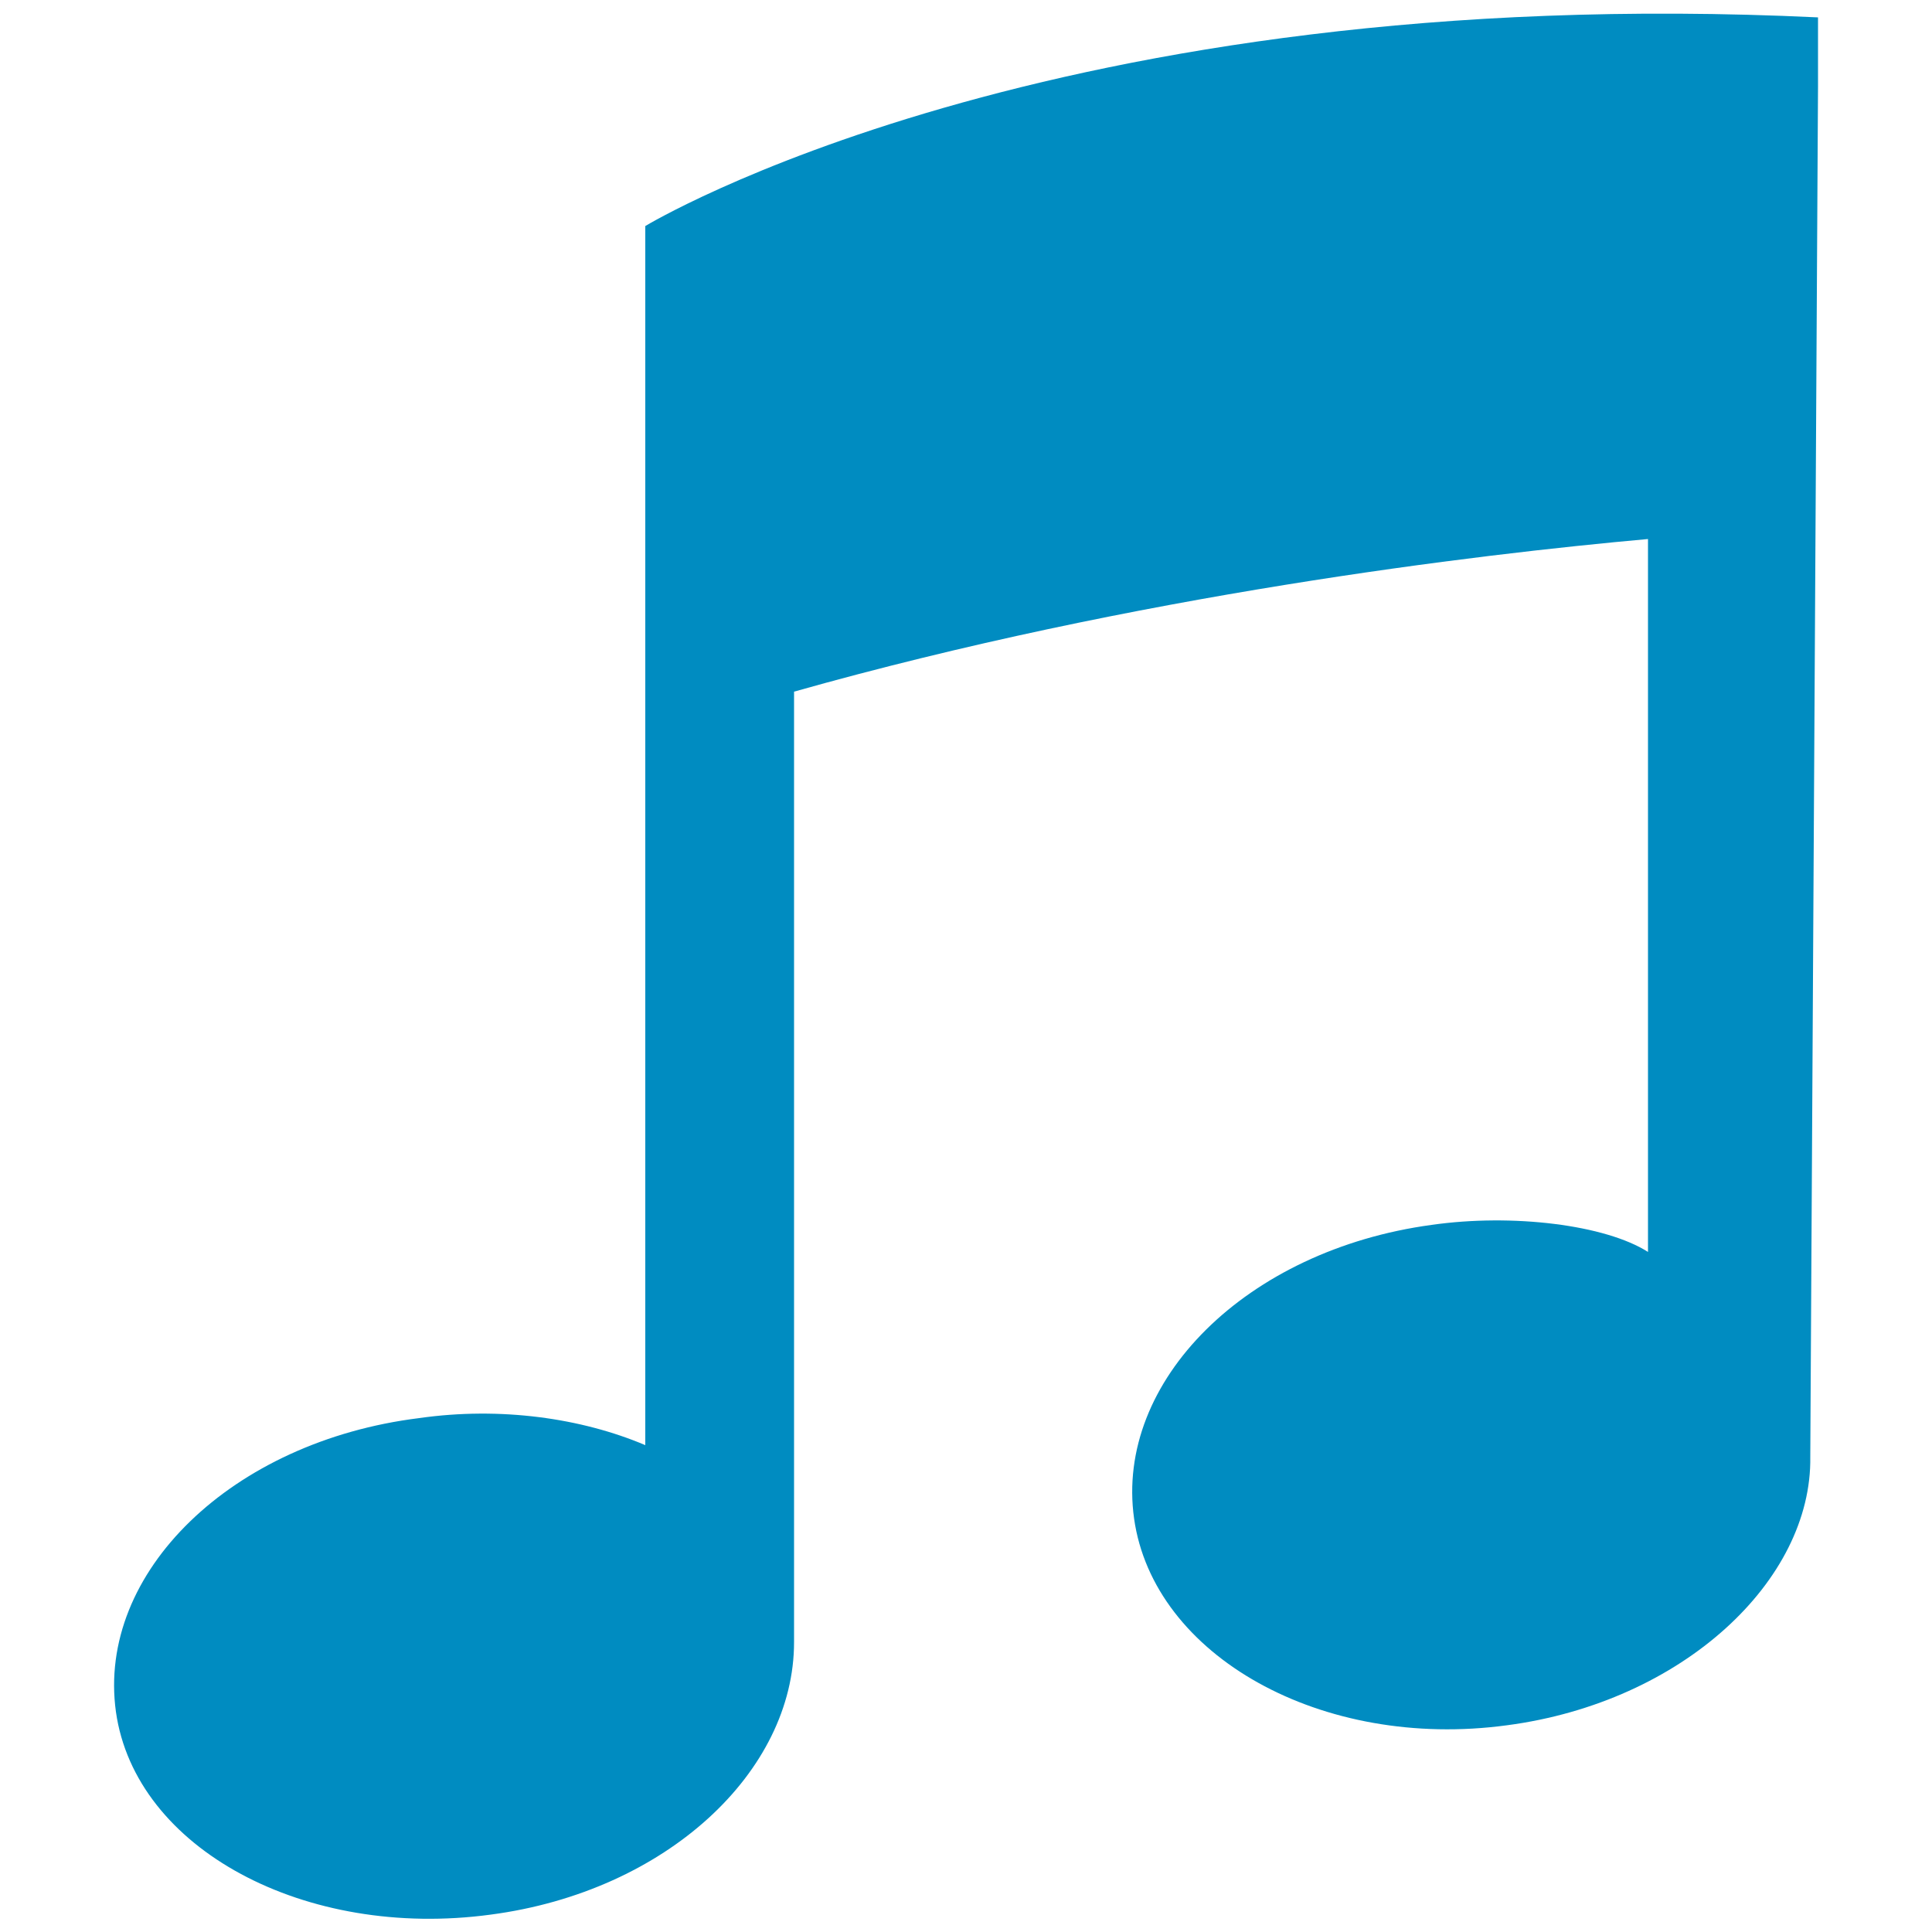
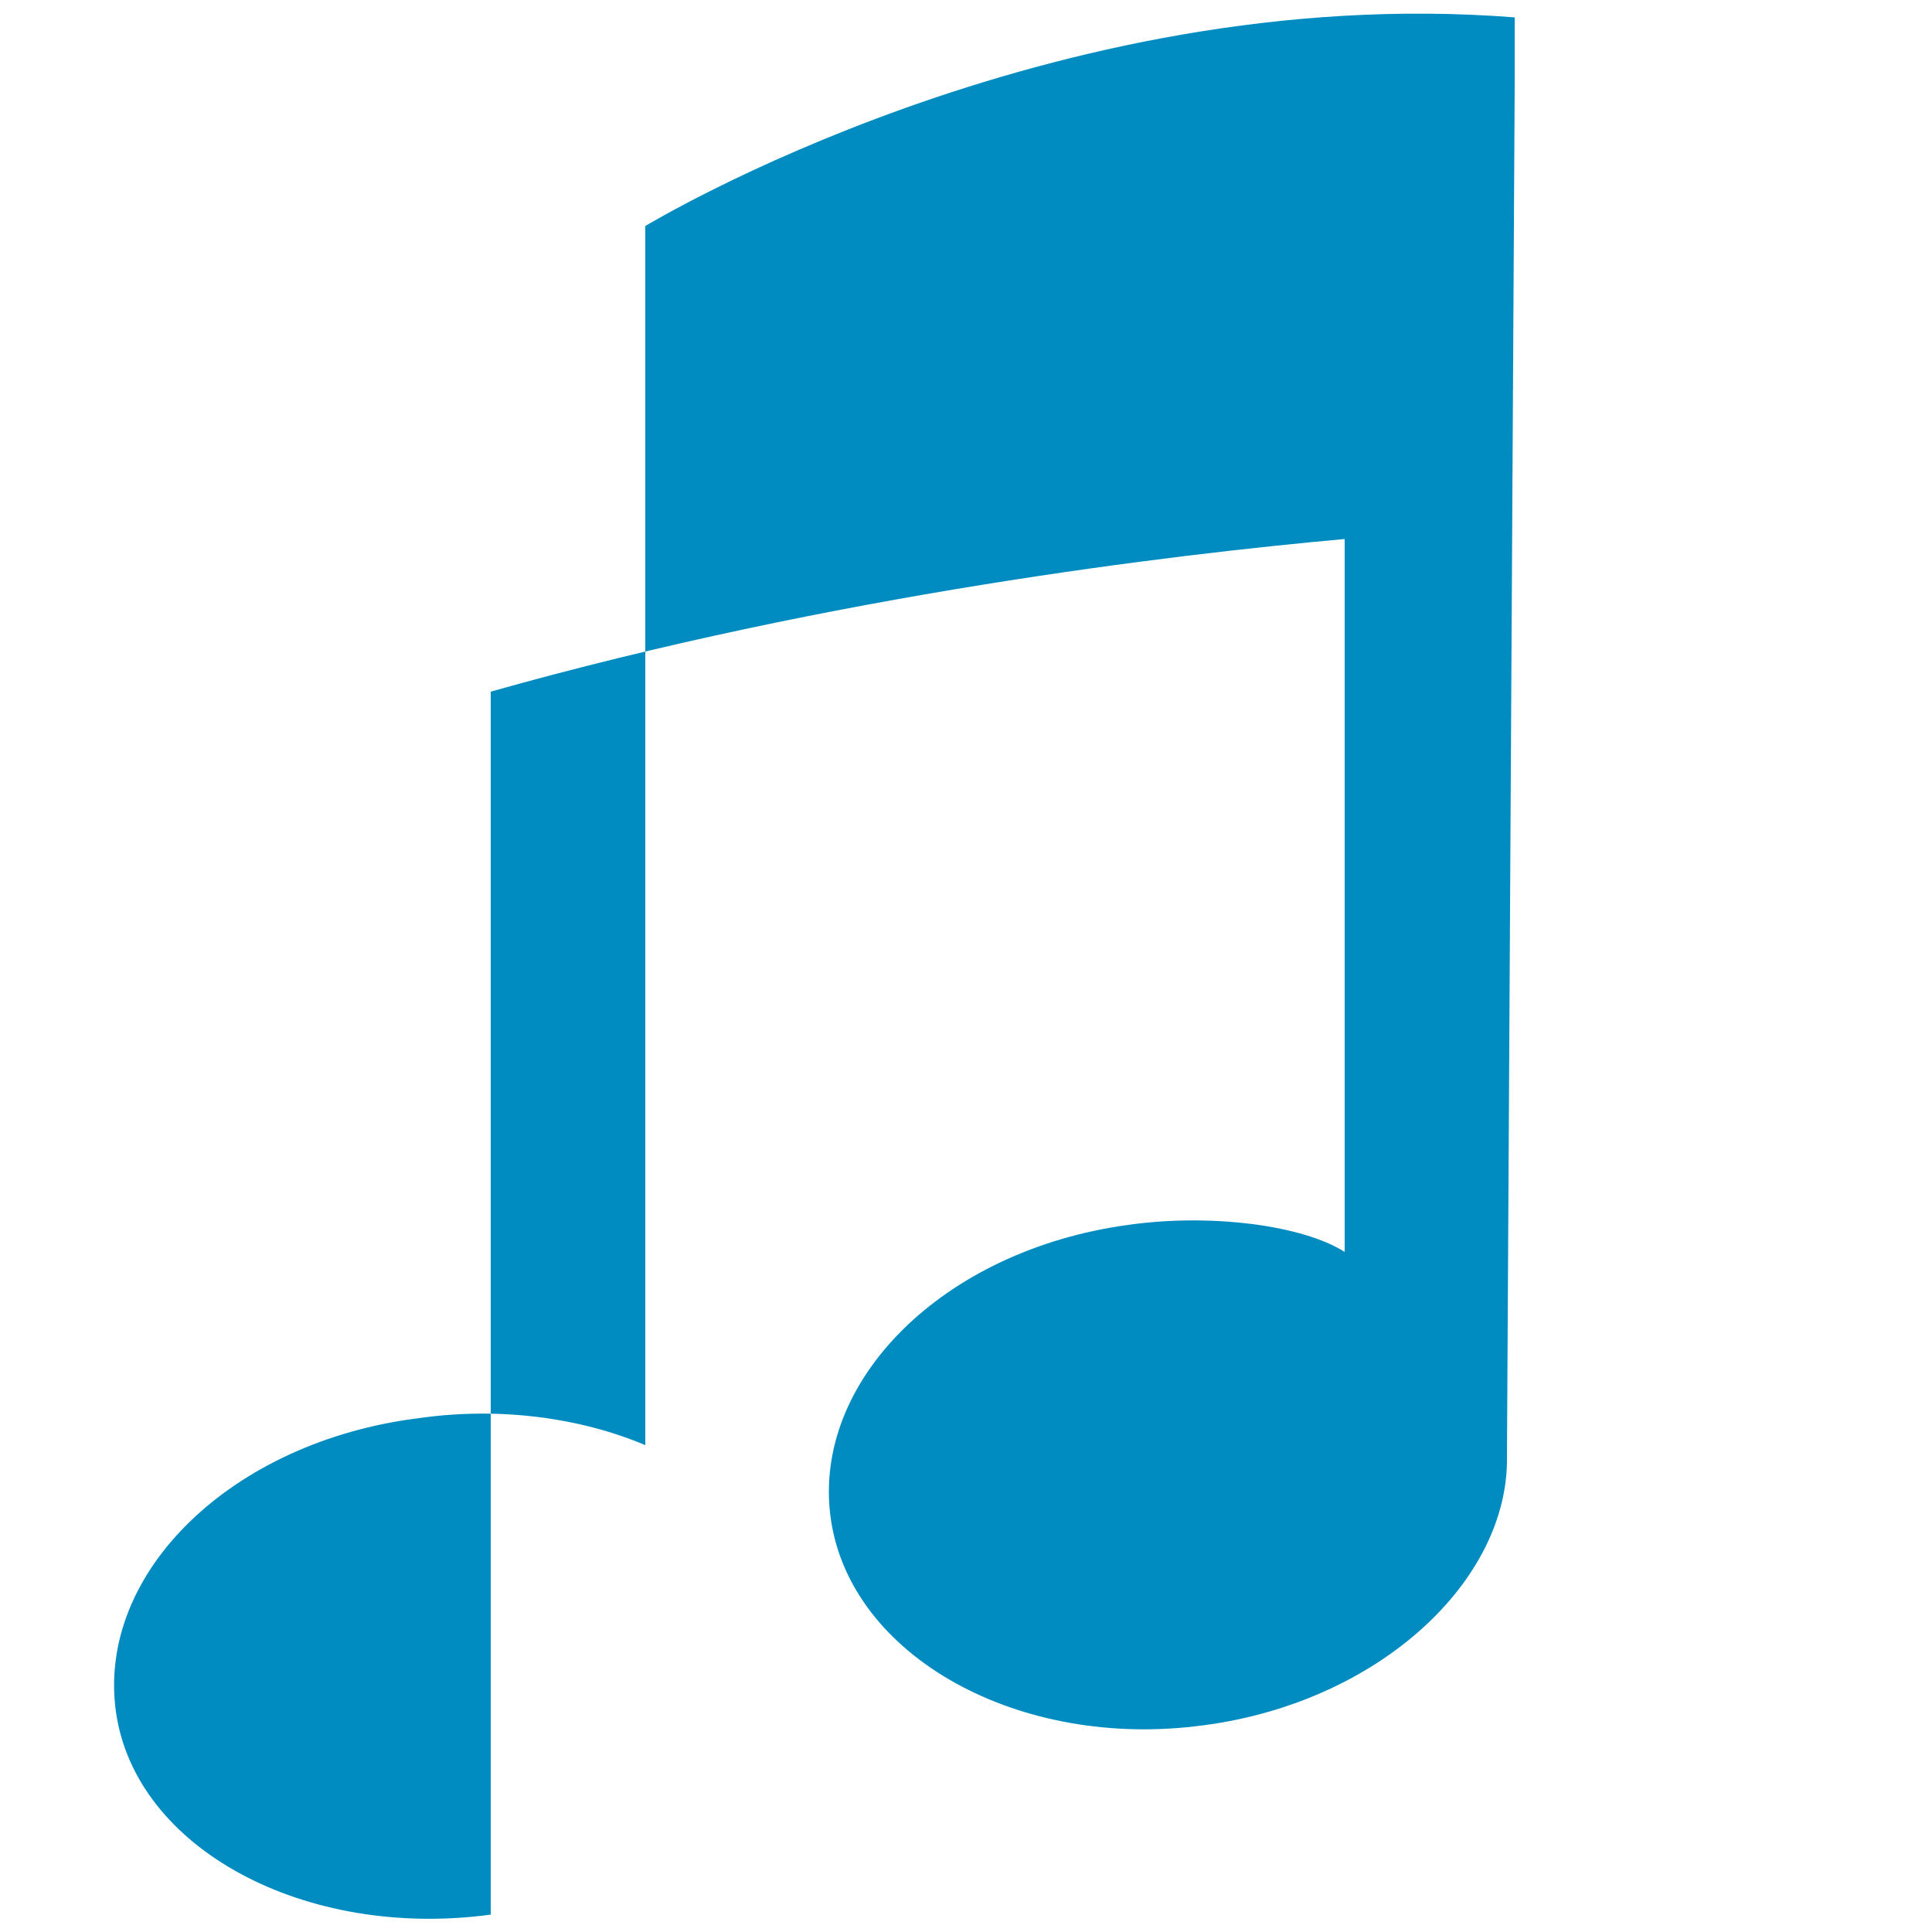
<svg xmlns="http://www.w3.org/2000/svg" version="1.1" id="Layer_1" x="0px" y="0px" width="100px" height="100px" viewBox="0 0 100 100" style="enable-background:new 0 0 100 100;" xml:space="preserve">
  <style type="text/css">
	.st0{fill:#008CC1;}
</style>
  <g id="XMLID_262_">
-     <path id="XMLID_263_" class="st0" d="M33.4,11.7v3.1l0,0v60c-3.3-1.4-7.5-2-11.7-1.4C12,74.6,5,81.4,6,88.6   c1,7.1,9.8,11.8,19.4,10.5c9.1-1.2,15.7-7.4,15.7-14.1l0,0V35.8c17.7-5,35.3-7.1,44.2-7.9v36.9c-2.2-1.4-7-2-11.2-1.4   c-9.6,1.3-16.4,8.1-15.4,15.2c1,7.1,9.7,12,19.3,10.7c9.1-1.2,15.8-7.5,15.7-13.9l0.4-70.9V0.9C54.3-1,33.4,11.7,33.4,11.7z" />
+     <path id="XMLID_263_" class="st0" d="M33.4,11.7v3.1l0,0v60c-3.3-1.4-7.5-2-11.7-1.4C12,74.6,5,81.4,6,88.6   c1,7.1,9.8,11.8,19.4,10.5l0,0V35.8c17.7-5,35.3-7.1,44.2-7.9v36.9c-2.2-1.4-7-2-11.2-1.4   c-9.6,1.3-16.4,8.1-15.4,15.2c1,7.1,9.7,12,19.3,10.7c9.1-1.2,15.8-7.5,15.7-13.9l0.4-70.9V0.9C54.3-1,33.4,11.7,33.4,11.7z" />
  </g>
</svg>